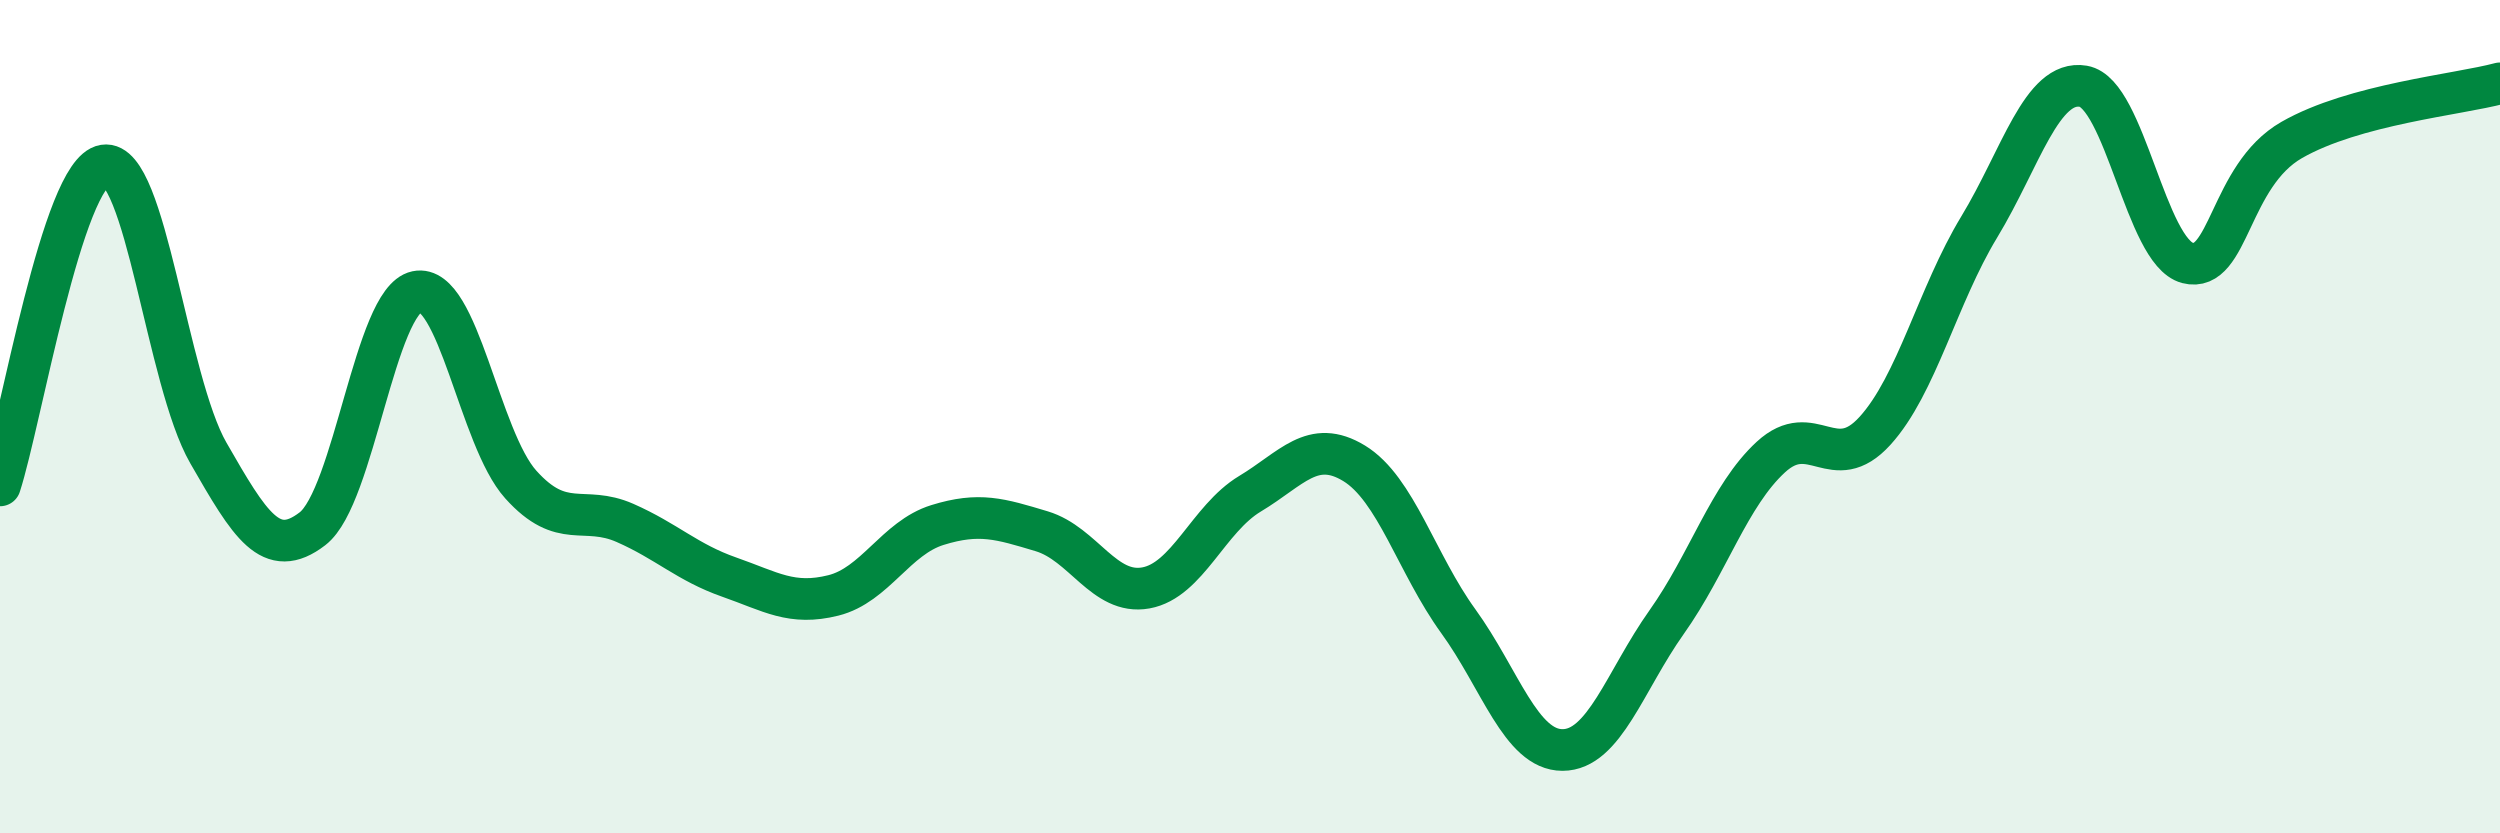
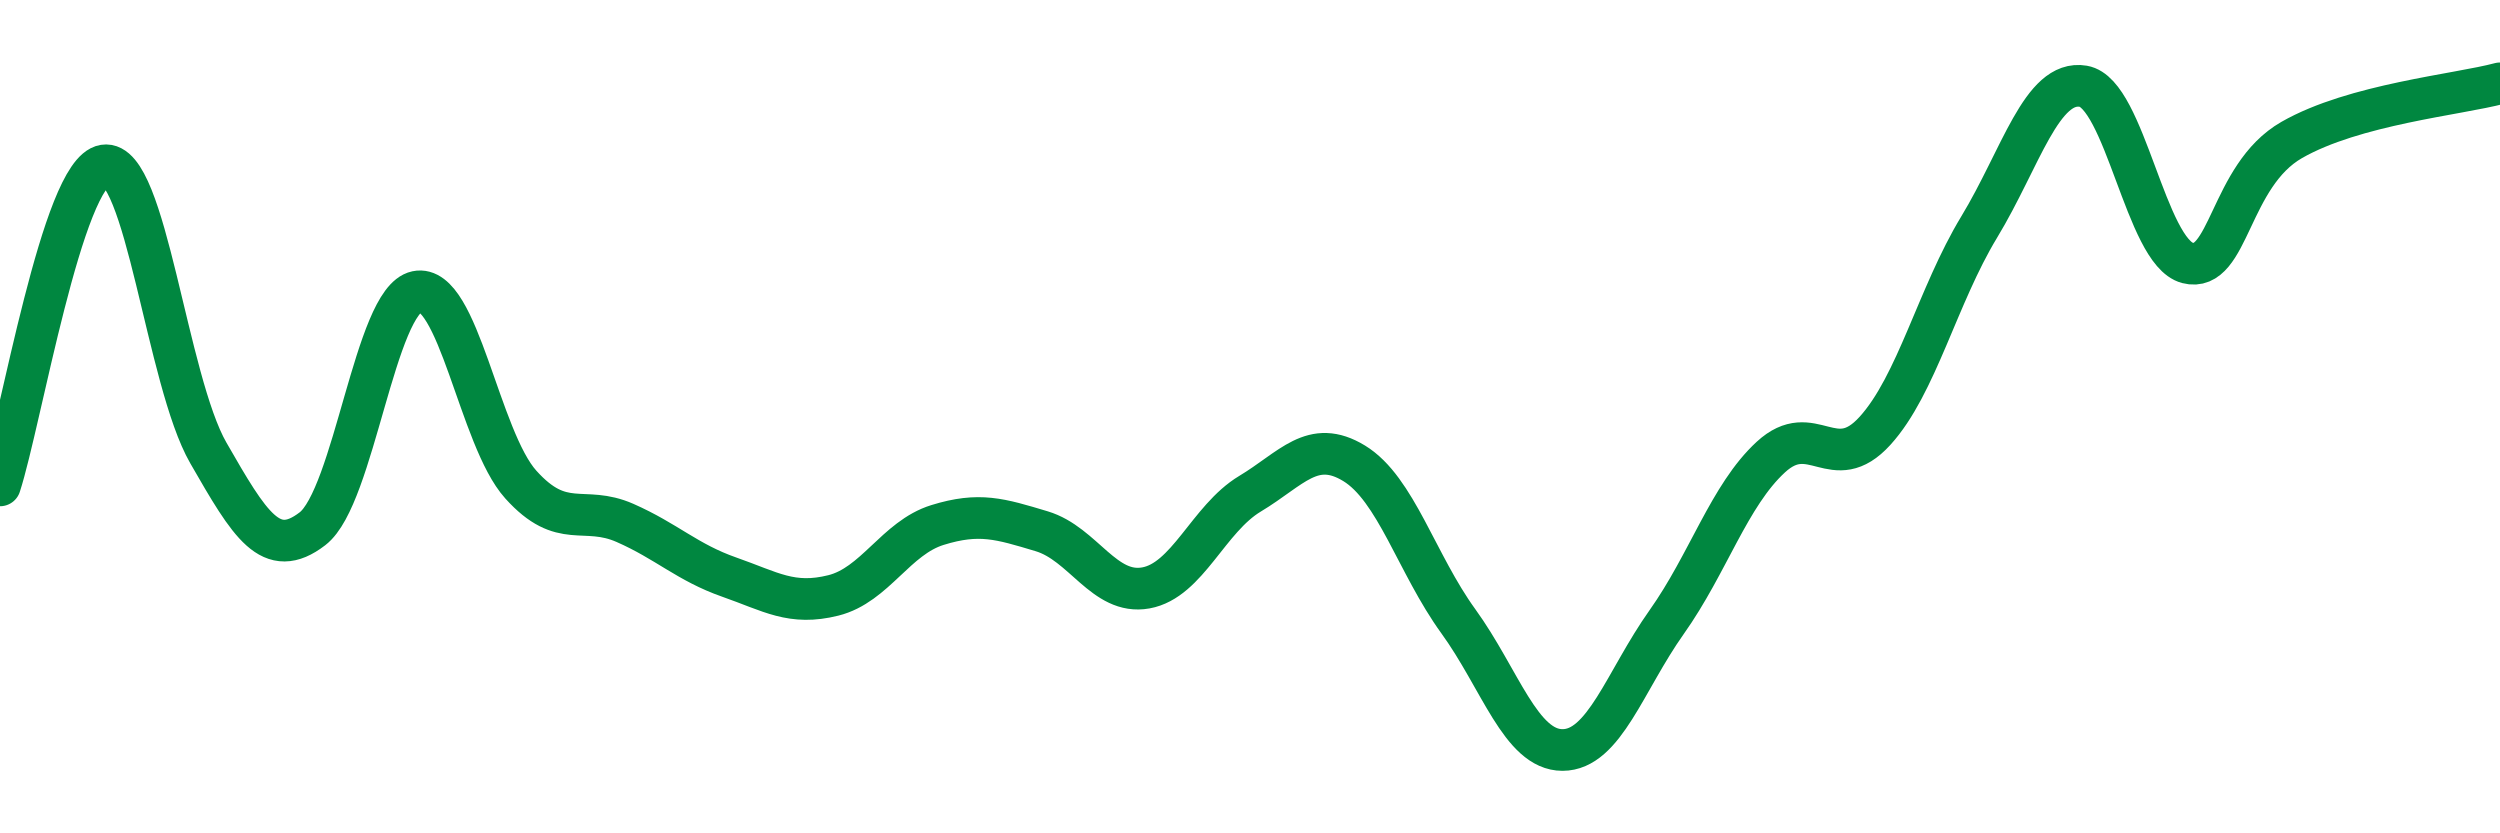
<svg xmlns="http://www.w3.org/2000/svg" width="60" height="20" viewBox="0 0 60 20">
-   <path d="M 0,11.65 C 0.5,10.11 1.5,4.13 2.5,3.97 C 3.5,3.81 4,9.13 5,10.87 C 6,12.61 6.5,13.46 7.5,12.69 C 8.5,11.92 9,7.21 10,7 C 11,6.79 11.5,10.52 12.5,11.63 C 13.5,12.74 14,12.11 15,12.55 C 16,12.99 16.5,13.5 17.5,13.85 C 18.5,14.2 19,14.54 20,14.29 C 21,14.04 21.5,12.91 22.5,12.6 C 23.5,12.29 24,12.45 25,12.75 C 26,13.05 26.5,14.29 27.5,14.11 C 28.5,13.93 29,12.45 30,11.85 C 31,11.25 31.5,10.51 32.5,11.12 C 33.5,11.73 34,13.53 35,14.91 C 36,16.29 36.5,18 37.5,18 C 38.5,18 39,16.34 40,14.93 C 41,13.52 41.5,11.89 42.5,10.97 C 43.5,10.05 44,11.44 45,10.34 C 46,9.24 46.5,7.1 47.5,5.45 C 48.5,3.8 49,1.9 50,2.07 C 51,2.24 51.5,6.05 52.5,6.31 C 53.5,6.57 53.5,4.22 55,3.36 C 56.5,2.5 59,2.27 60,2L60 20L0 20Z" fill="#008740" opacity="0.1" stroke-linecap="round" stroke-linejoin="round" />
  <path d="M 0,11.65 C 0.5,10.11 1.5,4.13 2.5,3.97 C 3.5,3.81 4,9.13 5,10.87 C 6,12.61 6.5,13.46 7.5,12.69 C 8.5,11.92 9,7.21 10,7 C 11,6.79 11.5,10.52 12.5,11.63 C 13.5,12.74 14,12.11 15,12.55 C 16,12.99 16.5,13.5 17.5,13.85 C 18.5,14.2 19,14.54 20,14.29 C 21,14.04 21.5,12.91 22.5,12.6 C 23.5,12.29 24,12.45 25,12.75 C 26,13.05 26.5,14.29 27.5,14.11 C 28.5,13.93 29,12.45 30,11.85 C 31,11.25 31.5,10.51 32.5,11.12 C 33.5,11.73 34,13.53 35,14.91 C 36,16.29 36.5,18 37.5,18 C 38.5,18 39,16.34 40,14.93 C 41,13.52 41.5,11.89 42.5,10.97 C 43.5,10.05 44,11.44 45,10.34 C 46,9.24 46.5,7.1 47.5,5.45 C 48.5,3.8 49,1.9 50,2.07 C 51,2.24 51.5,6.05 52.5,6.31 C 53.5,6.57 53.5,4.22 55,3.36 C 56.5,2.5 59,2.27 60,2" stroke="#008740" stroke-width="1" fill="none" stroke-linecap="round" stroke-linejoin="round" />
</svg>